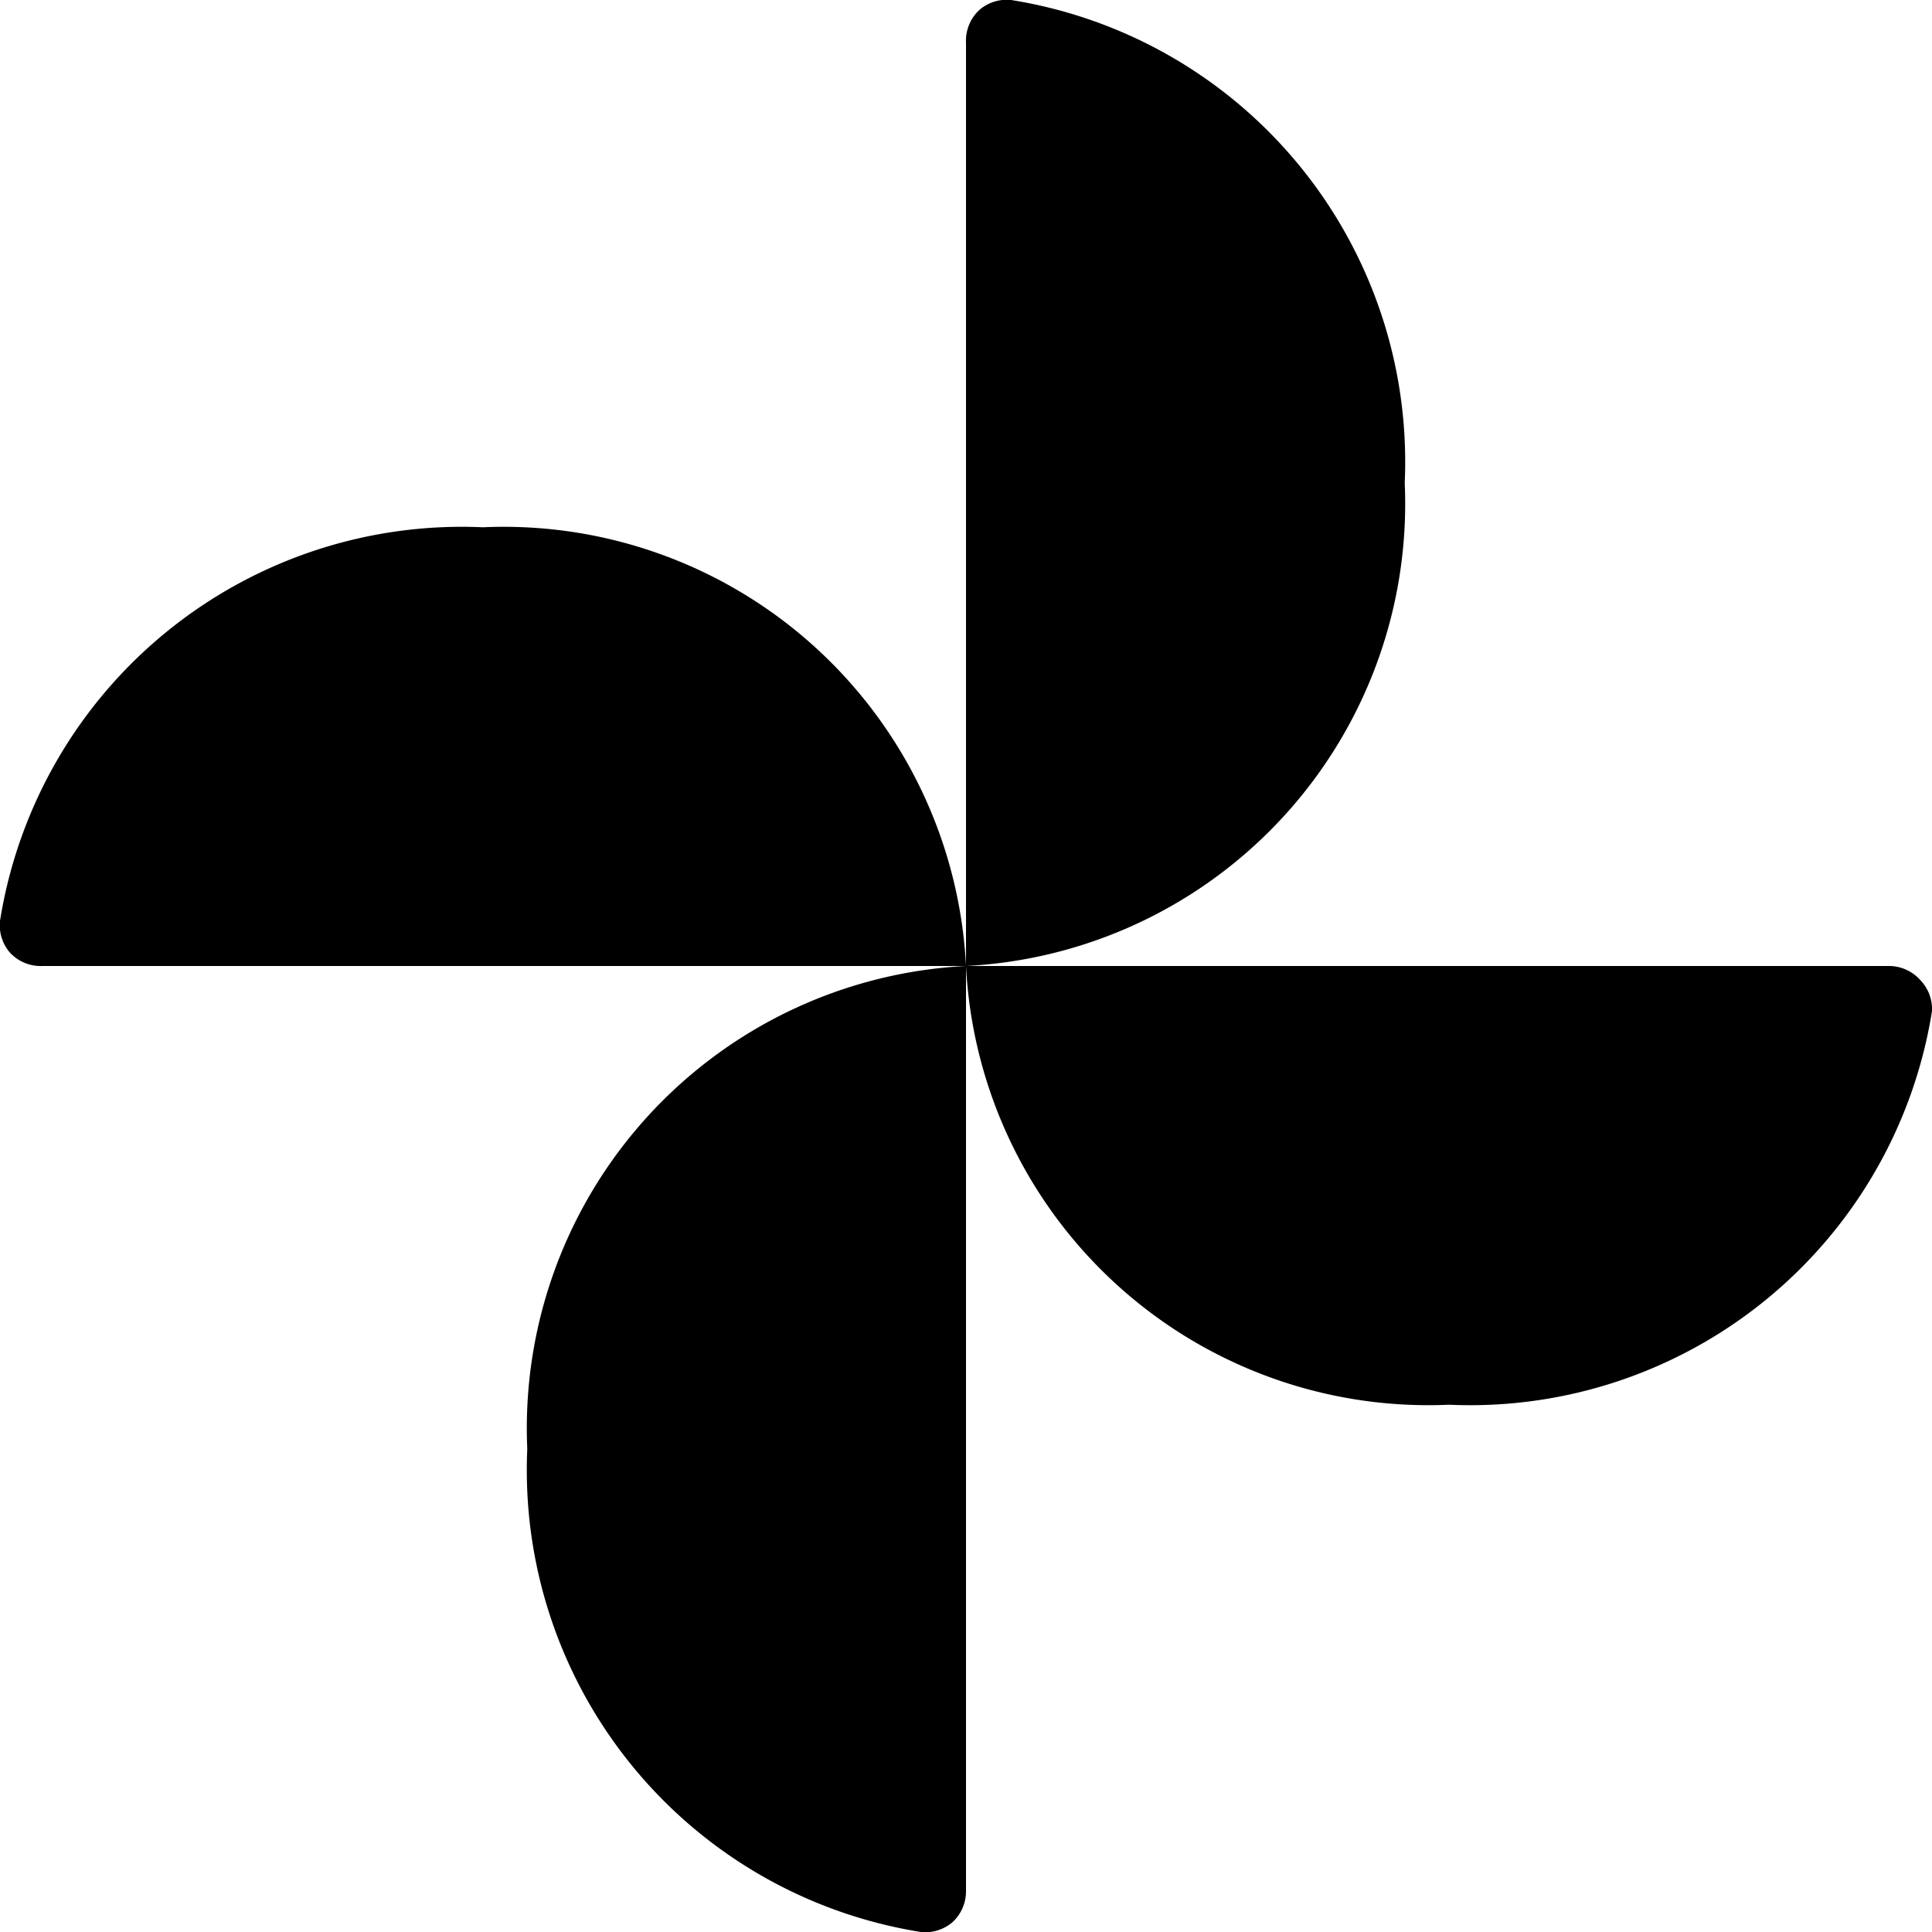
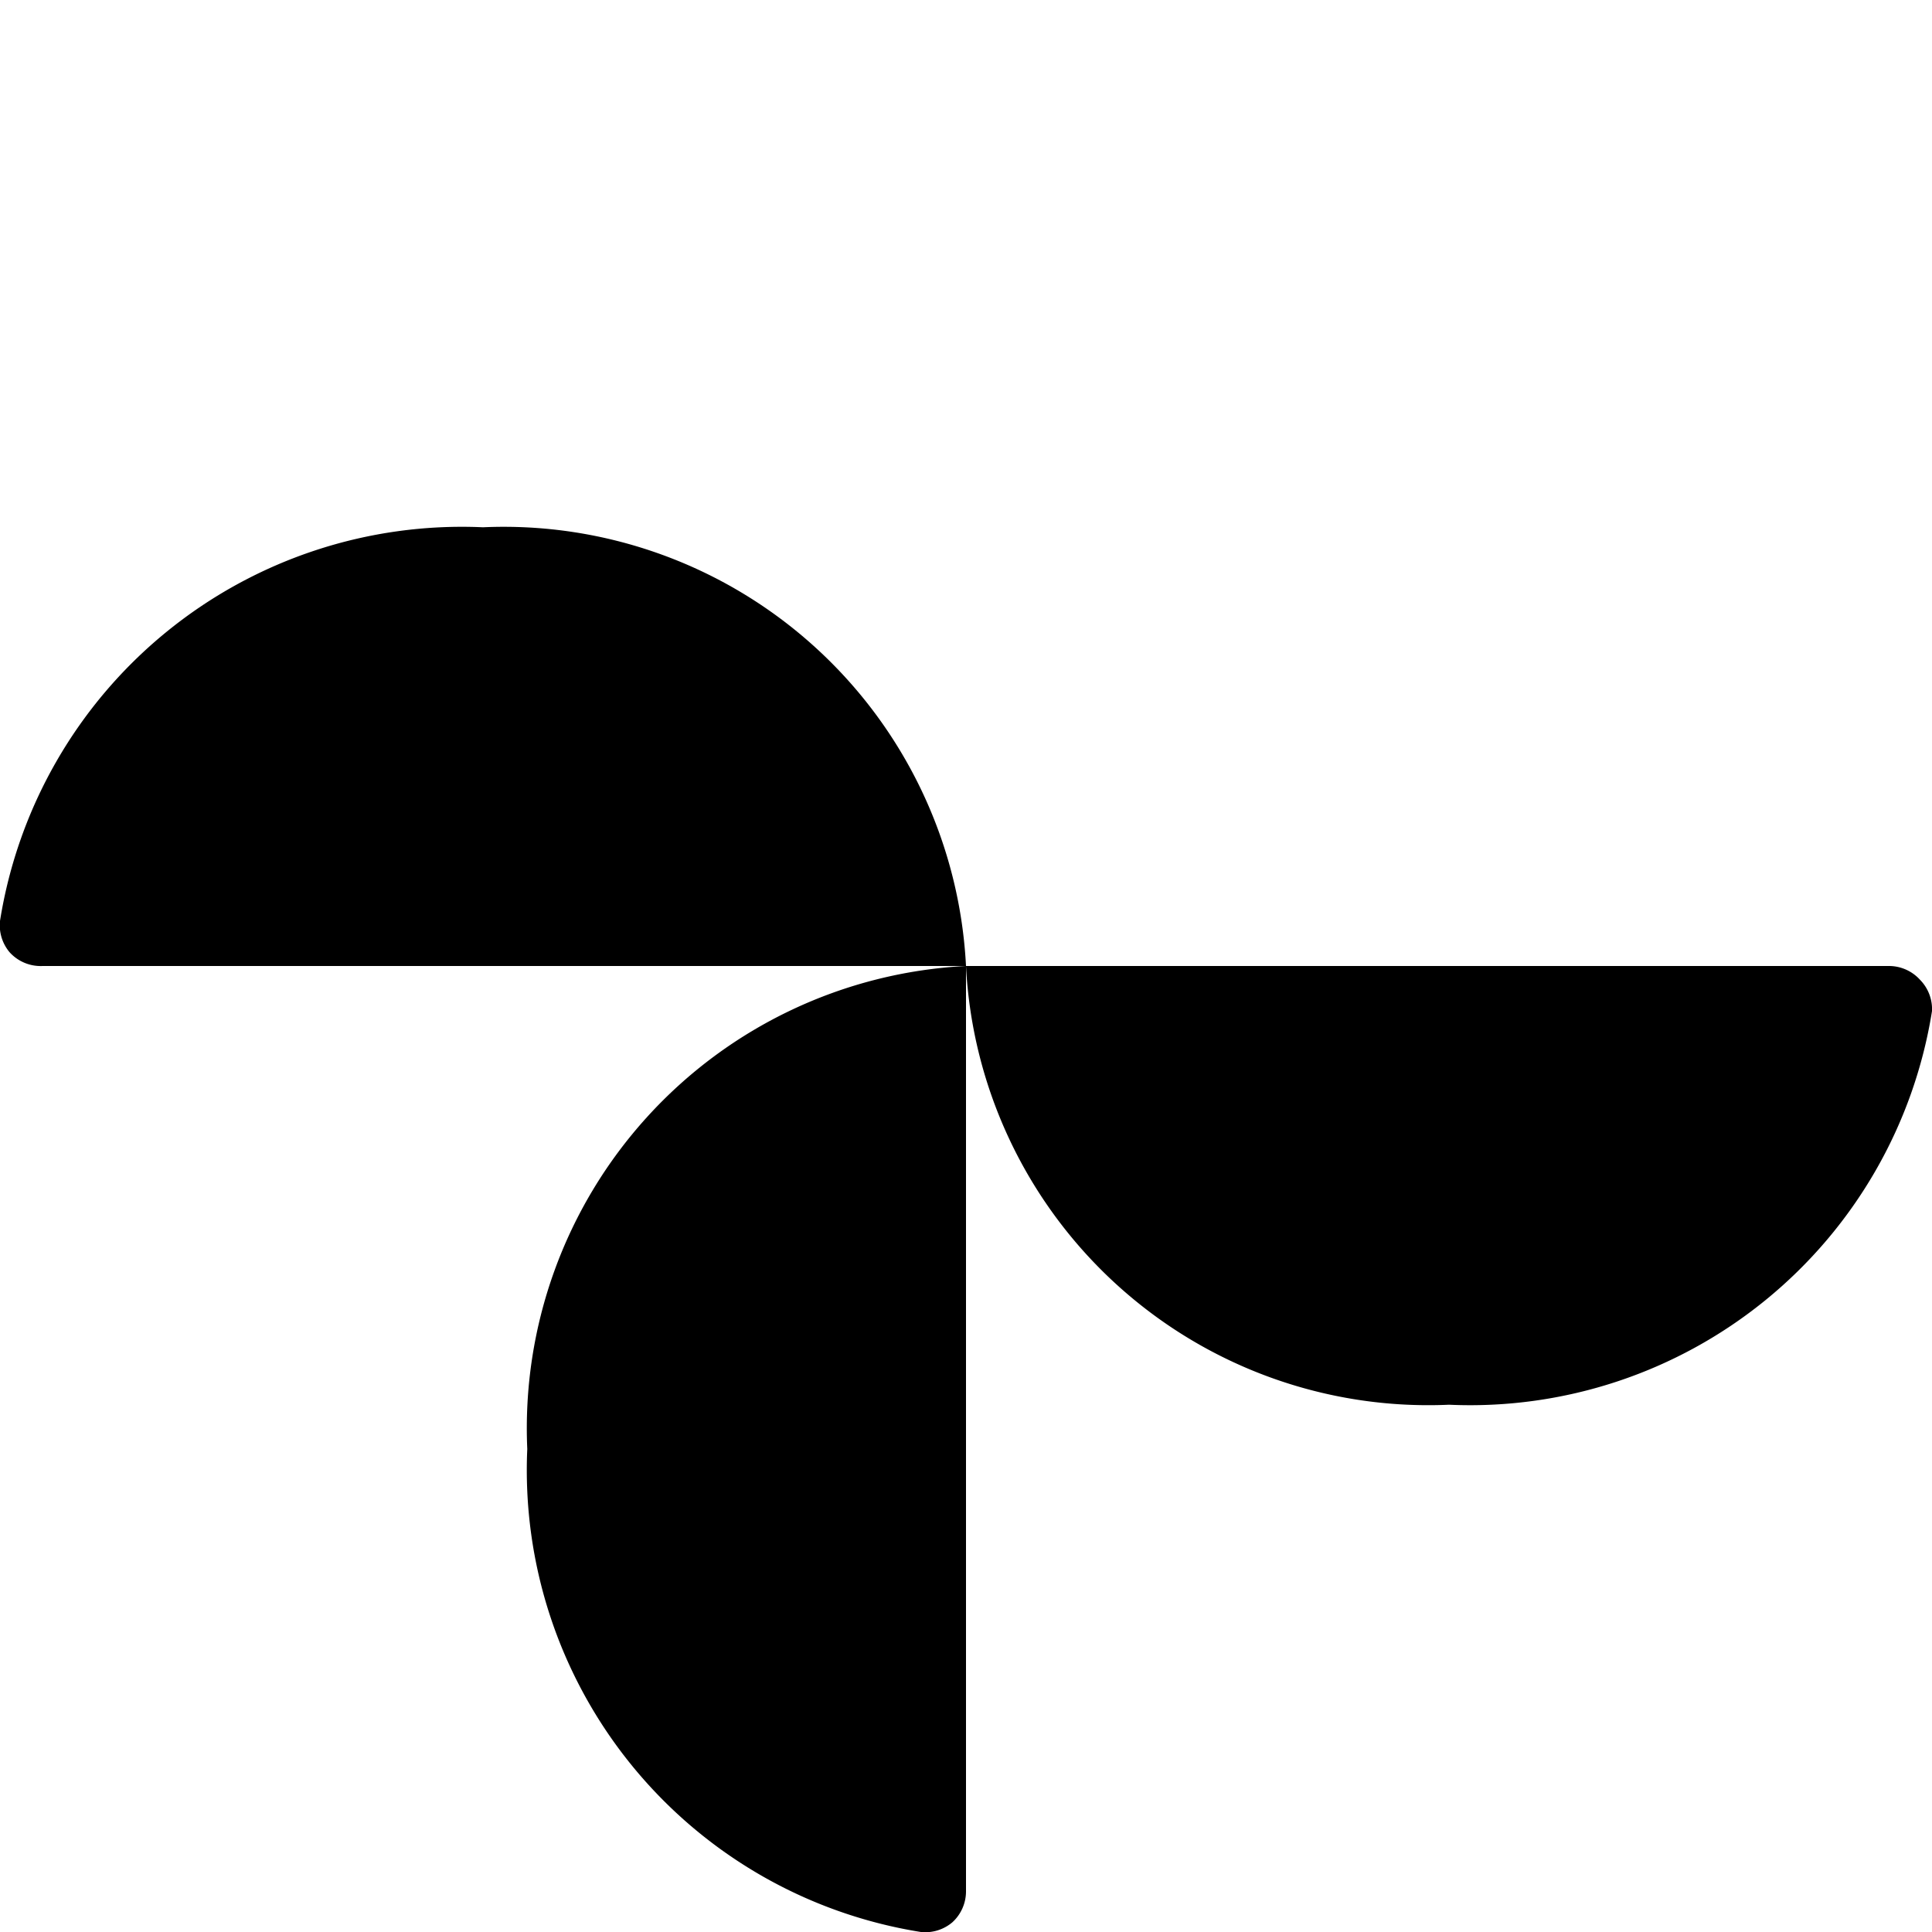
<svg xmlns="http://www.w3.org/2000/svg" viewBox="0 0 24 24">
  <g>
-     <path d="M17.45 6a5.81 5.81 0 0 0 -4.89 -6 0.52 0.52 0 0 0 -0.39 0.12 0.52 0.52 0 0 0 -0.17 0.41V12a5.75 5.75 0 0 0 5.45 -6Z" fill="#000000" stroke-width="1" />
    <path d="M23.85 12.17a0.52 0.52 0 0 0 -0.38 -0.17H12a5.75 5.75 0 0 0 -6 -5.45 5.81 5.81 0 0 0 -6 4.89 0.52 0.52 0 0 0 0.12 0.39 0.52 0.52 0 0 0 0.41 0.17H12a5.75 5.75 0 0 0 -5.45 6 5.81 5.81 0 0 0 4.89 6 0.52 0.52 0 0 0 0.39 -0.12 0.52 0.52 0 0 0 0.17 -0.38V12a5.75 5.75 0 0 0 6 5.45 5.81 5.81 0 0 0 6 -4.89 0.52 0.52 0 0 0 -0.15 -0.39Z" fill="#000000" stroke-width="1" />
  </g>
</svg>